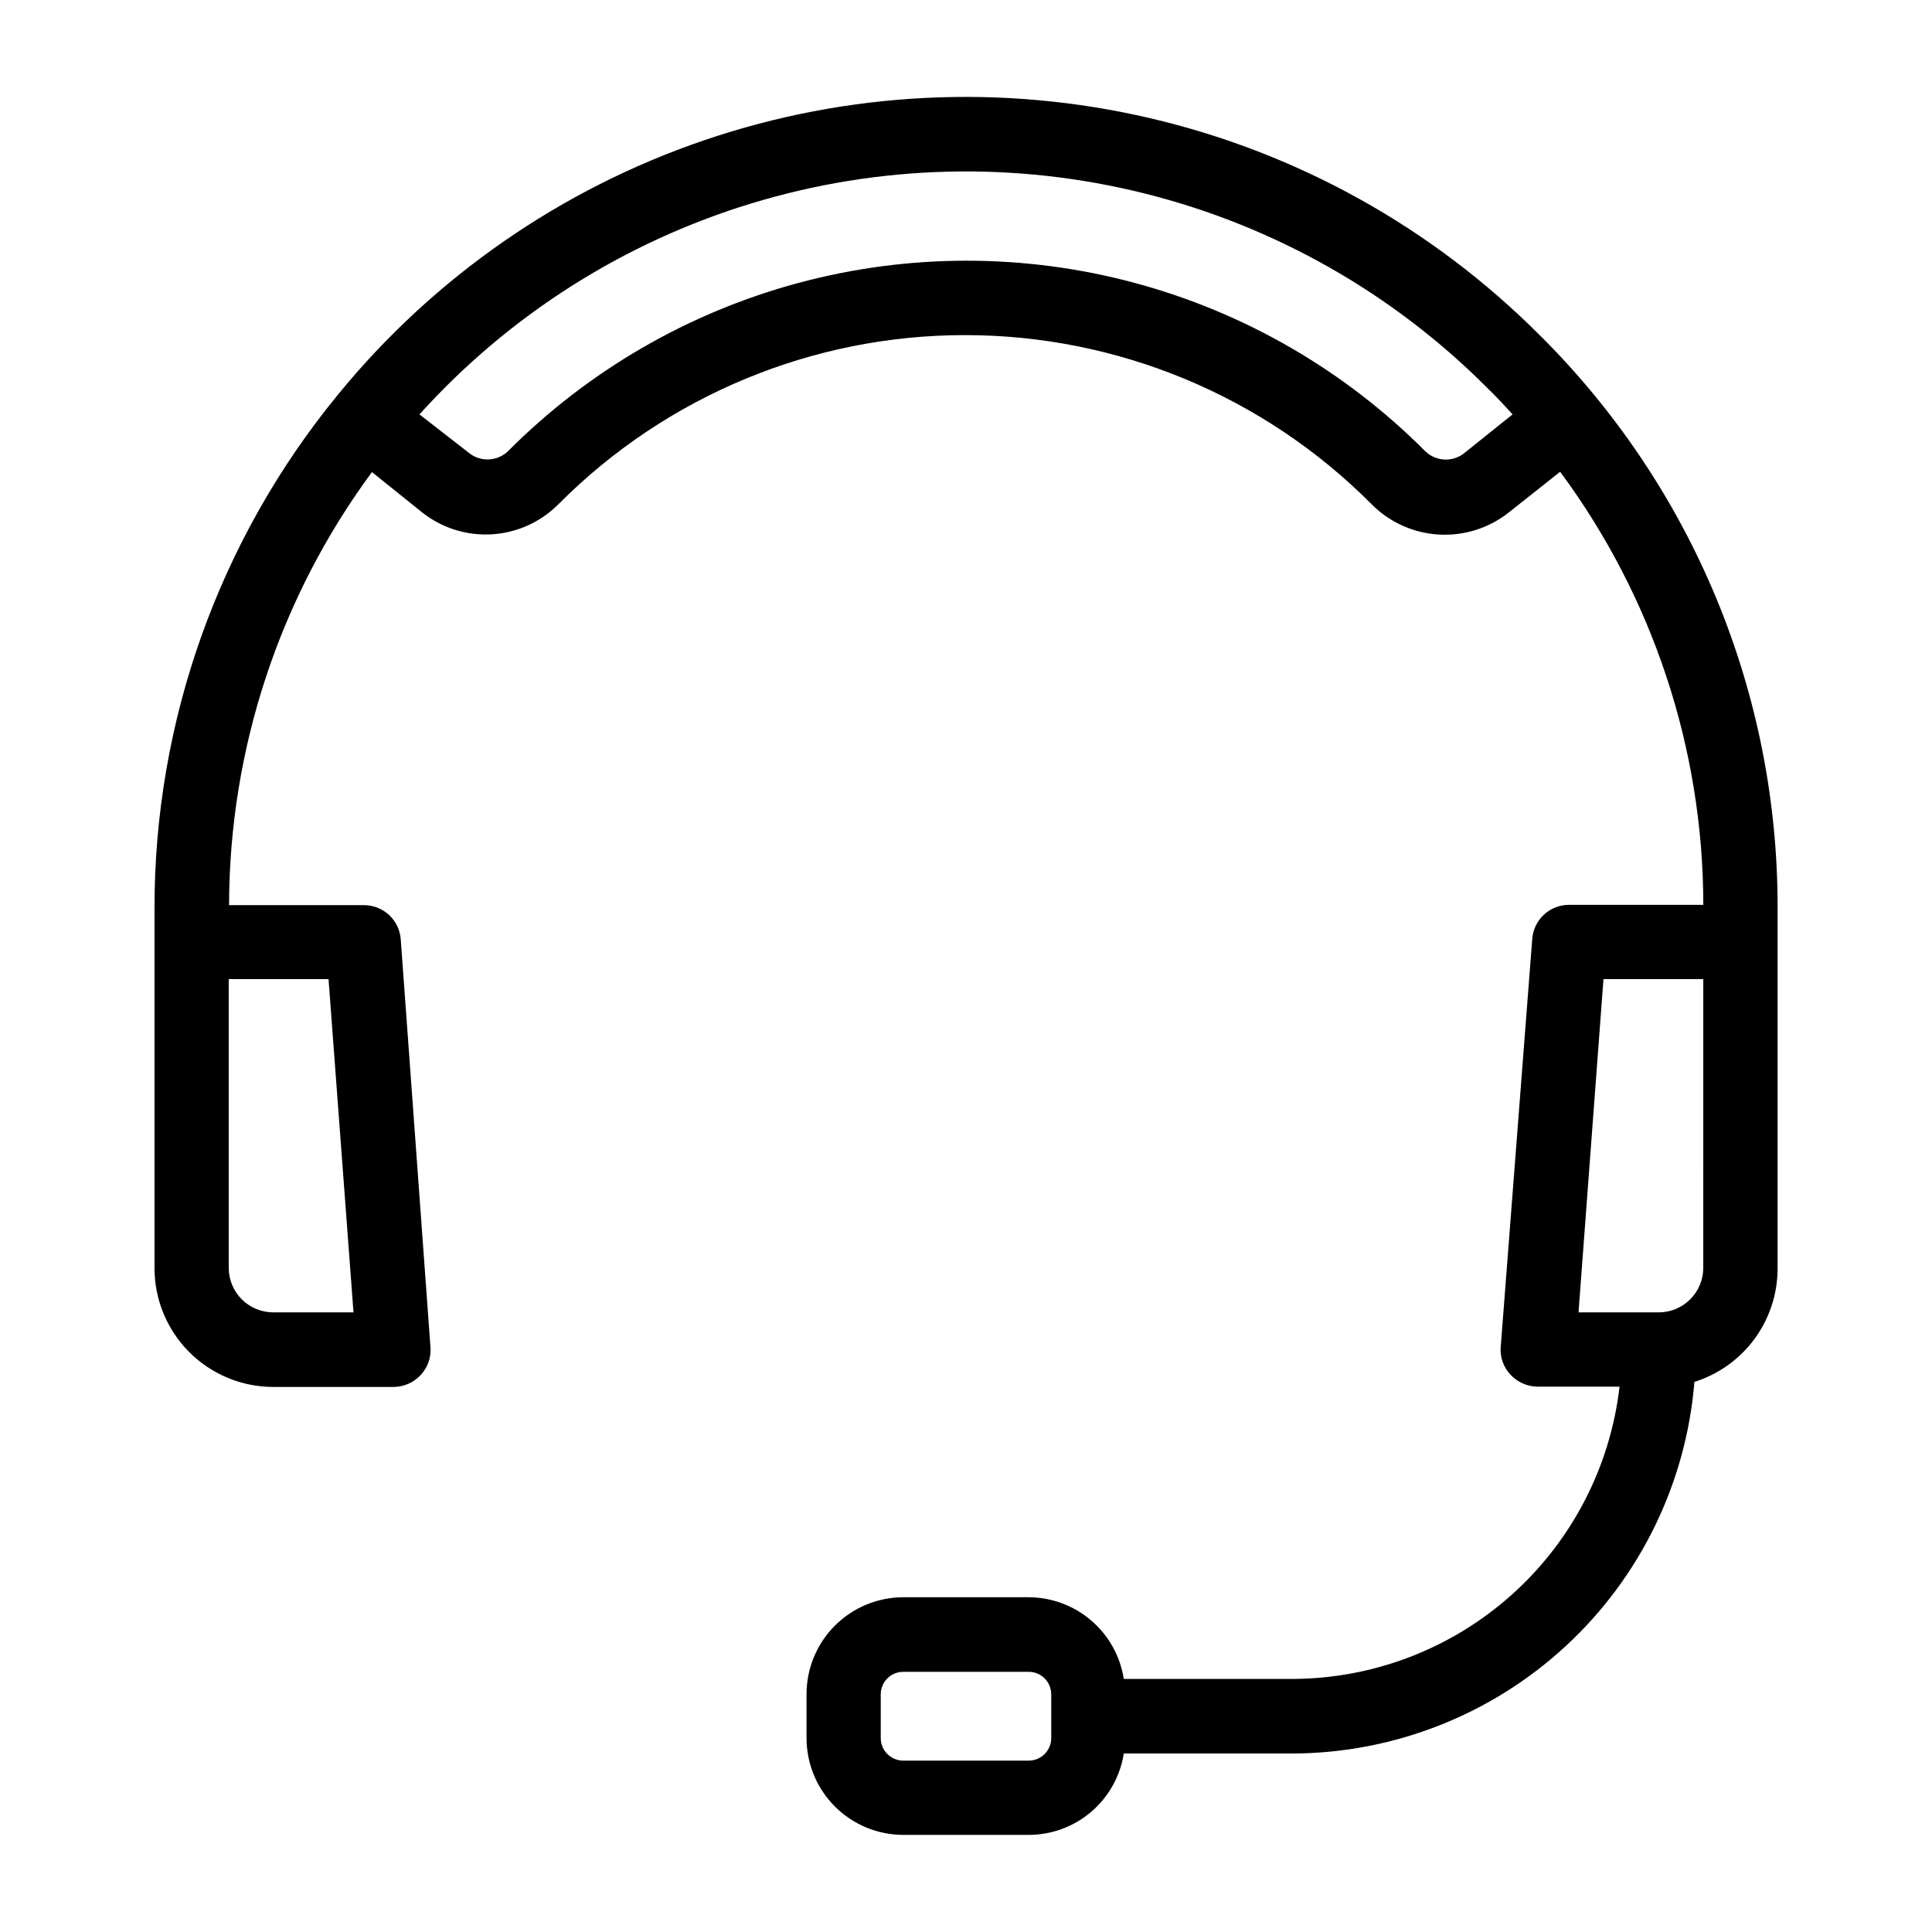
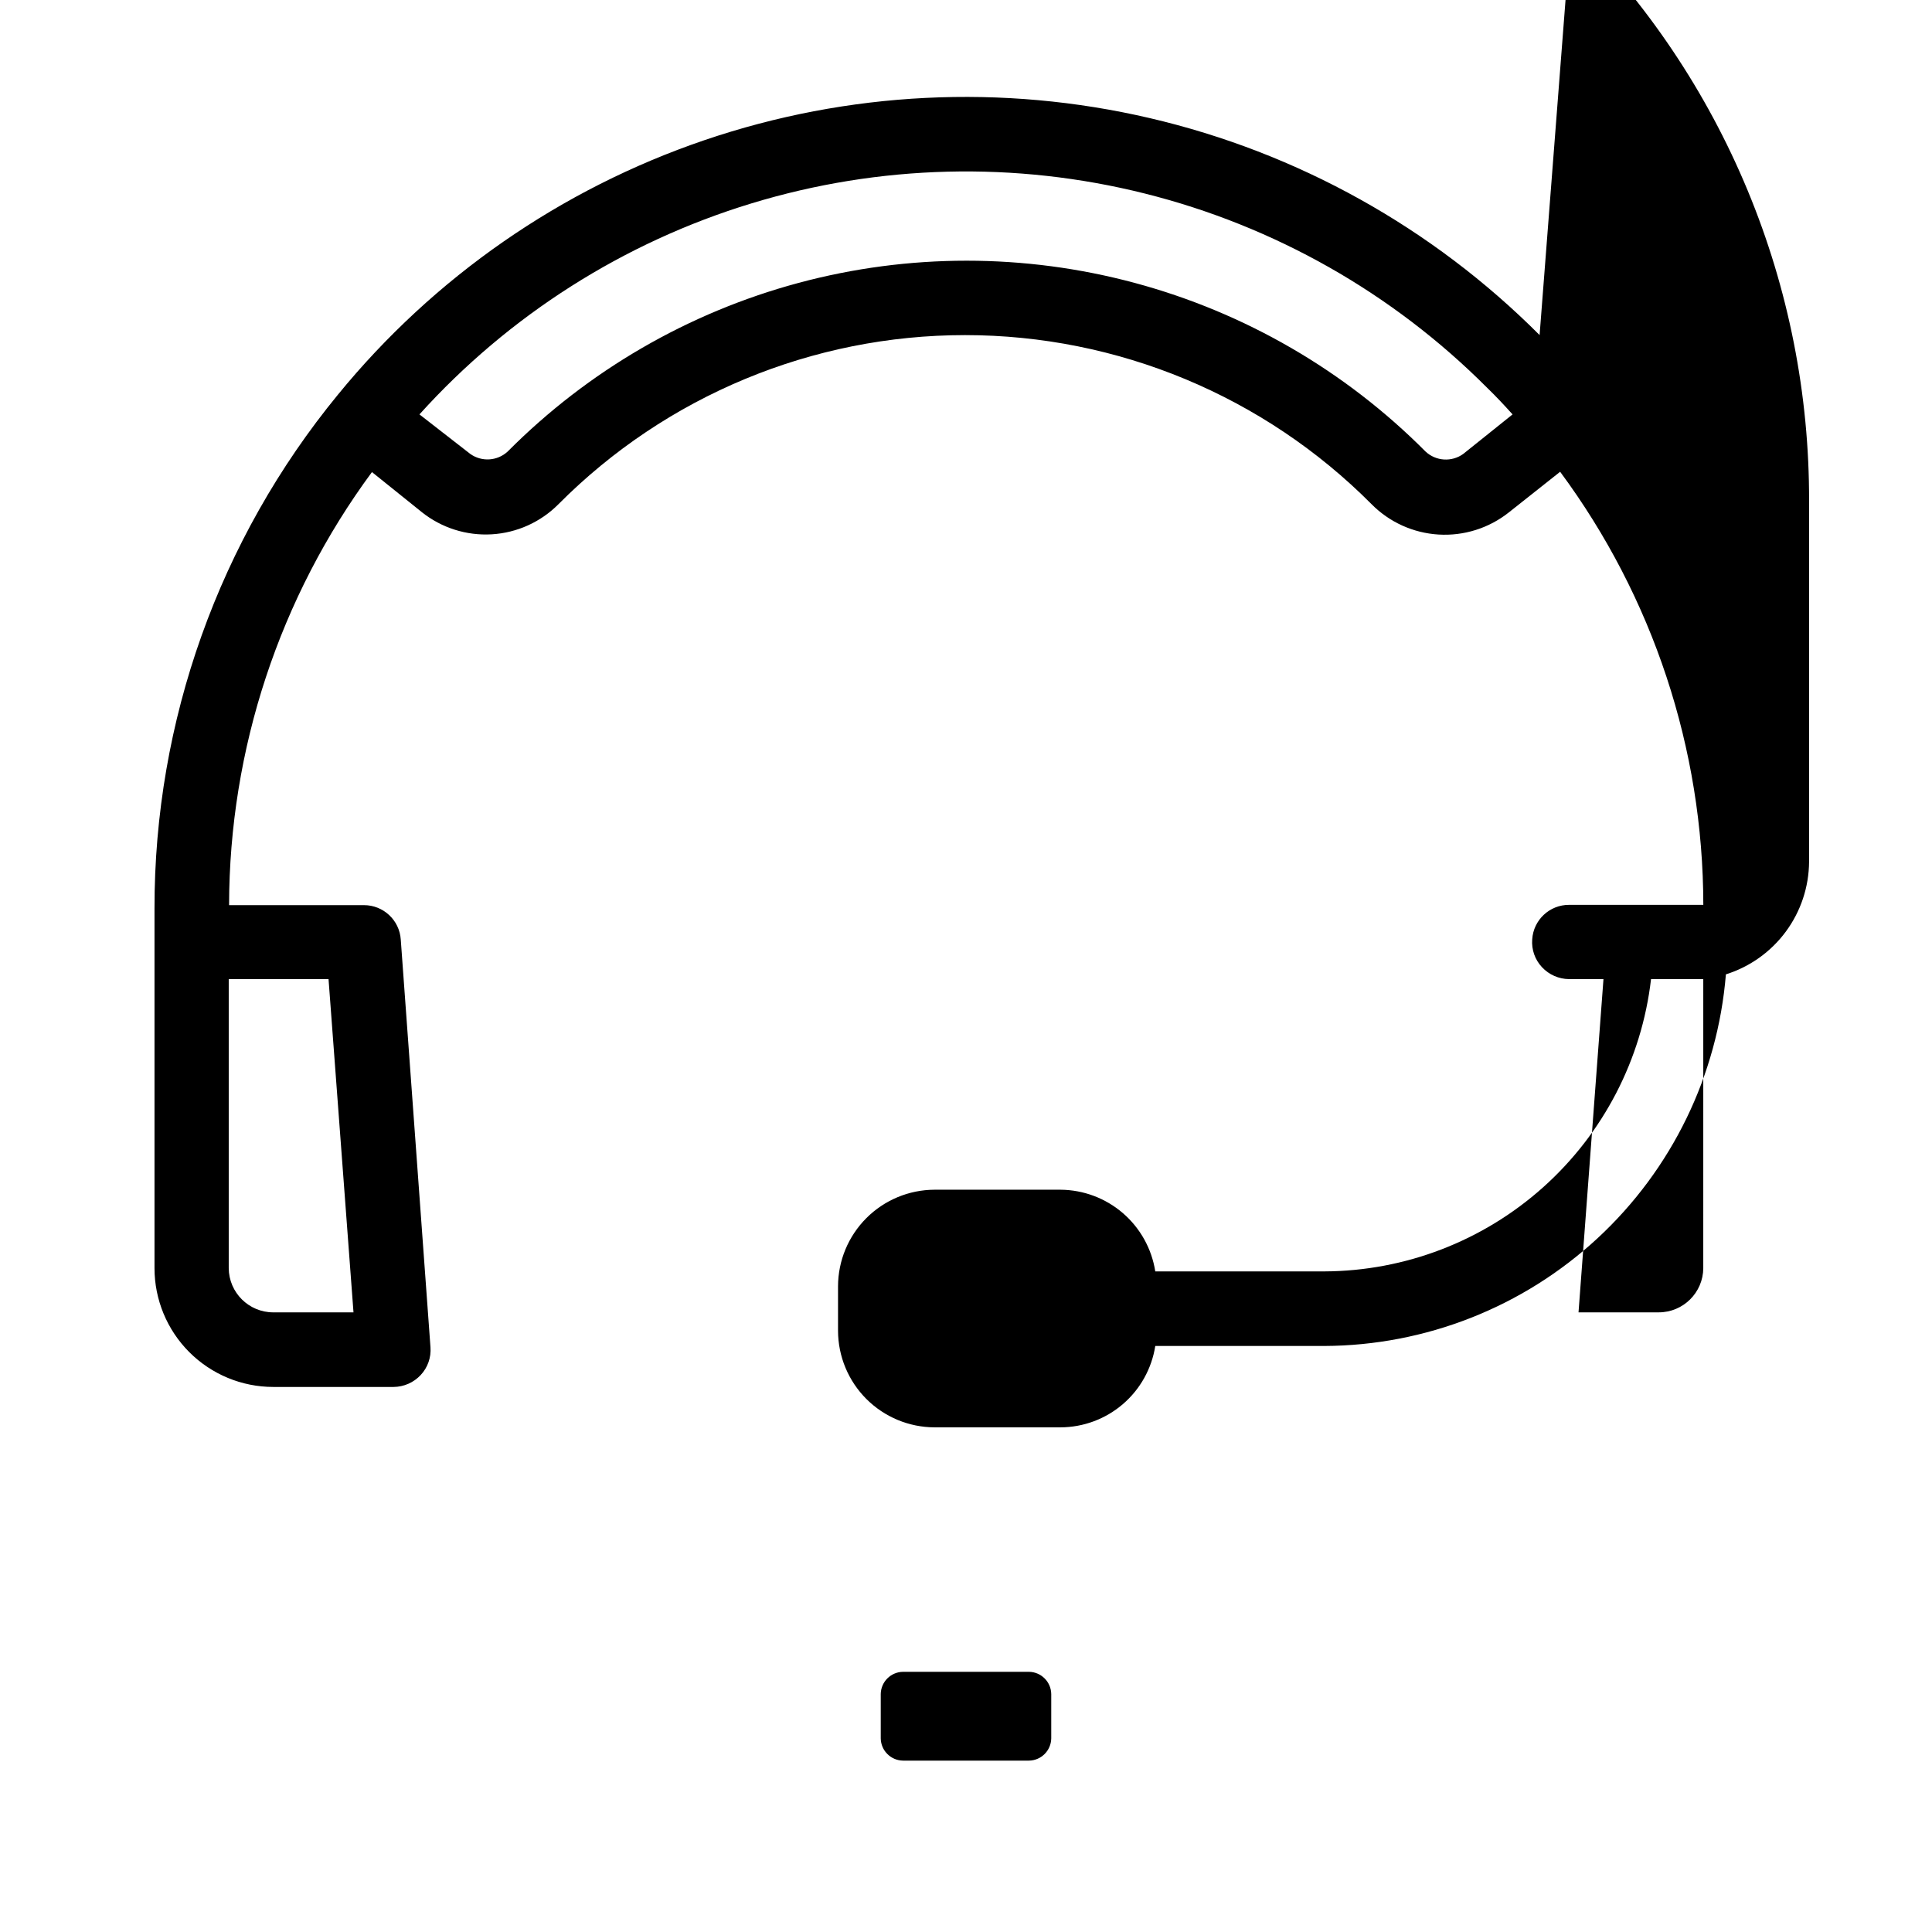
<svg xmlns="http://www.w3.org/2000/svg" fill="#000000" width="800px" height="800px" version="1.1" viewBox="144 144 512 512">
-   <path d="m552.01 232.8c-28.371-28.445-64.148-48.363-103.27-57.492-39.121-9.133-80.023-7.109-118.05 5.836s-71.668 36.297-97.098 67.398c-31.523 38.41-48.719 86.578-48.648 136.27v95.254c0 8.348 3.32 16.359 9.223 22.266 5.906 5.902 13.914 9.223 22.266 9.223h31.883c2.719-0.023 5.309-1.164 7.164-3.152 1.871-1.988 2.812-4.676 2.598-7.398l-7.871-108c-0.332-5.144-4.609-9.141-9.762-9.133h-35.738c0.07-41.312 13.336-81.527 37.863-114.77l13.227 10.629h-0.004c5.238 4.172 11.832 6.262 18.516 5.867 6.684-0.391 12.984-3.238 17.699-7.992 28.516-28.676 67.285-44.801 107.73-44.801s79.211 16.125 107.73 44.801c4.727 4.777 11.051 7.644 17.762 8.051 6.711 0.406 13.336-1.676 18.605-5.848l13.617-10.785c24.602 33.215 37.902 73.441 37.945 114.77h-35.582c-5.156-0.012-9.43 3.988-9.762 9.133l-8.344 108c-0.219 2.723 0.727 5.41 2.598 7.398 1.855 1.988 4.445 3.125 7.164 3.148h21.727c-2.465 21.27-12.637 40.895-28.594 55.168-15.957 14.273-36.59 22.207-58 22.293h-44.789c-0.938-6-3.977-11.477-8.578-15.441-4.598-3.965-10.461-6.164-16.535-6.207h-33.379c-6.777 0.023-13.273 2.723-18.066 7.519-4.793 4.793-7.496 11.289-7.516 18.066v11.809c0.02 6.777 2.723 13.273 7.516 18.066 4.793 4.793 11.289 7.496 18.066 7.516h33.379c6.066-0.02 11.93-2.203 16.531-6.156s7.644-9.418 8.582-15.41h44.789c26.852-0.109 52.68-10.285 72.387-28.52 19.707-18.238 31.855-43.203 34.043-69.961 6.359-2 11.922-5.965 15.883-11.328 3.961-5.359 6.117-11.84 6.16-18.508v-95.566c0.082-28.25-5.449-56.234-16.273-82.332-10.824-26.094-26.727-49.777-46.781-69.676zm-129.42 371.88c-0.043 3.242-2.66 5.859-5.902 5.902h-33.379c-3.242-0.043-5.859-2.66-5.902-5.902v-11.73c0.043-3.242 2.66-5.859 5.902-5.902h33.379c3.242 0.043 5.859 2.66 5.902 5.902zm-184.91-112.89h-21.254c-6.488 0-11.766-5.238-11.809-11.727v-76.598h26.449zm294.1-227.5h0.004c-3.055 2.211-7.246 1.945-10-0.629-21.305-21.426-47.895-36.84-77.074-44.688s-59.914-7.848-89.094 0-55.77 23.262-77.078 44.688c-2.738 2.531-6.879 2.797-9.918 0.629l-13.461-10.469c23.715-26.281 54.137-45.613 88-55.926 33.863-10.312 69.895-11.215 104.23-2.609 34.336 8.602 65.688 26.387 90.688 51.449 2.363 2.281 4.566 4.644 6.769 7.086zm63.605 215.77h0.004c-0.043 6.488-5.316 11.727-11.809 11.727h-21.254l6.613-88.324h26.449z" />
+   <path d="m552.01 232.8c-28.371-28.445-64.148-48.363-103.27-57.492-39.121-9.133-80.023-7.109-118.05 5.836s-71.668 36.297-97.098 67.398c-31.523 38.41-48.719 86.578-48.648 136.27v95.254c0 8.348 3.32 16.359 9.223 22.266 5.906 5.902 13.914 9.223 22.266 9.223h31.883c2.719-0.023 5.309-1.164 7.164-3.152 1.871-1.988 2.812-4.676 2.598-7.398l-7.871-108c-0.332-5.144-4.609-9.141-9.762-9.133h-35.738c0.07-41.312 13.336-81.527 37.863-114.77l13.227 10.629h-0.004c5.238 4.172 11.832 6.262 18.516 5.867 6.684-0.391 12.984-3.238 17.699-7.992 28.516-28.676 67.285-44.801 107.73-44.801s79.211 16.125 107.73 44.801c4.727 4.777 11.051 7.644 17.762 8.051 6.711 0.406 13.336-1.676 18.605-5.848l13.617-10.785c24.602 33.215 37.902 73.441 37.945 114.77h-35.582c-5.156-0.012-9.43 3.988-9.762 9.133c-0.219 2.723 0.727 5.41 2.598 7.398 1.855 1.988 4.445 3.125 7.164 3.148h21.727c-2.465 21.27-12.637 40.895-28.594 55.168-15.957 14.273-36.59 22.207-58 22.293h-44.789c-0.938-6-3.977-11.477-8.578-15.441-4.598-3.965-10.461-6.164-16.535-6.207h-33.379c-6.777 0.023-13.273 2.723-18.066 7.519-4.793 4.793-7.496 11.289-7.516 18.066v11.809c0.02 6.777 2.723 13.273 7.516 18.066 4.793 4.793 11.289 7.496 18.066 7.516h33.379c6.066-0.02 11.93-2.203 16.531-6.156s7.644-9.418 8.582-15.41h44.789c26.852-0.109 52.68-10.285 72.387-28.52 19.707-18.238 31.855-43.203 34.043-69.961 6.359-2 11.922-5.965 15.883-11.328 3.961-5.359 6.117-11.84 6.16-18.508v-95.566c0.082-28.25-5.449-56.234-16.273-82.332-10.824-26.094-26.727-49.777-46.781-69.676zm-129.42 371.88c-0.043 3.242-2.66 5.859-5.902 5.902h-33.379c-3.242-0.043-5.859-2.66-5.902-5.902v-11.73c0.043-3.242 2.66-5.859 5.902-5.902h33.379c3.242 0.043 5.859 2.66 5.902 5.902zm-184.91-112.89h-21.254c-6.488 0-11.766-5.238-11.809-11.727v-76.598h26.449zm294.1-227.5h0.004c-3.055 2.211-7.246 1.945-10-0.629-21.305-21.426-47.895-36.84-77.074-44.688s-59.914-7.848-89.094 0-55.77 23.262-77.078 44.688c-2.738 2.531-6.879 2.797-9.918 0.629l-13.461-10.469c23.715-26.281 54.137-45.613 88-55.926 33.863-10.312 69.895-11.215 104.23-2.609 34.336 8.602 65.688 26.387 90.688 51.449 2.363 2.281 4.566 4.644 6.769 7.086zm63.605 215.77h0.004c-0.043 6.488-5.316 11.727-11.809 11.727h-21.254l6.613-88.324h26.449z" />
</svg>